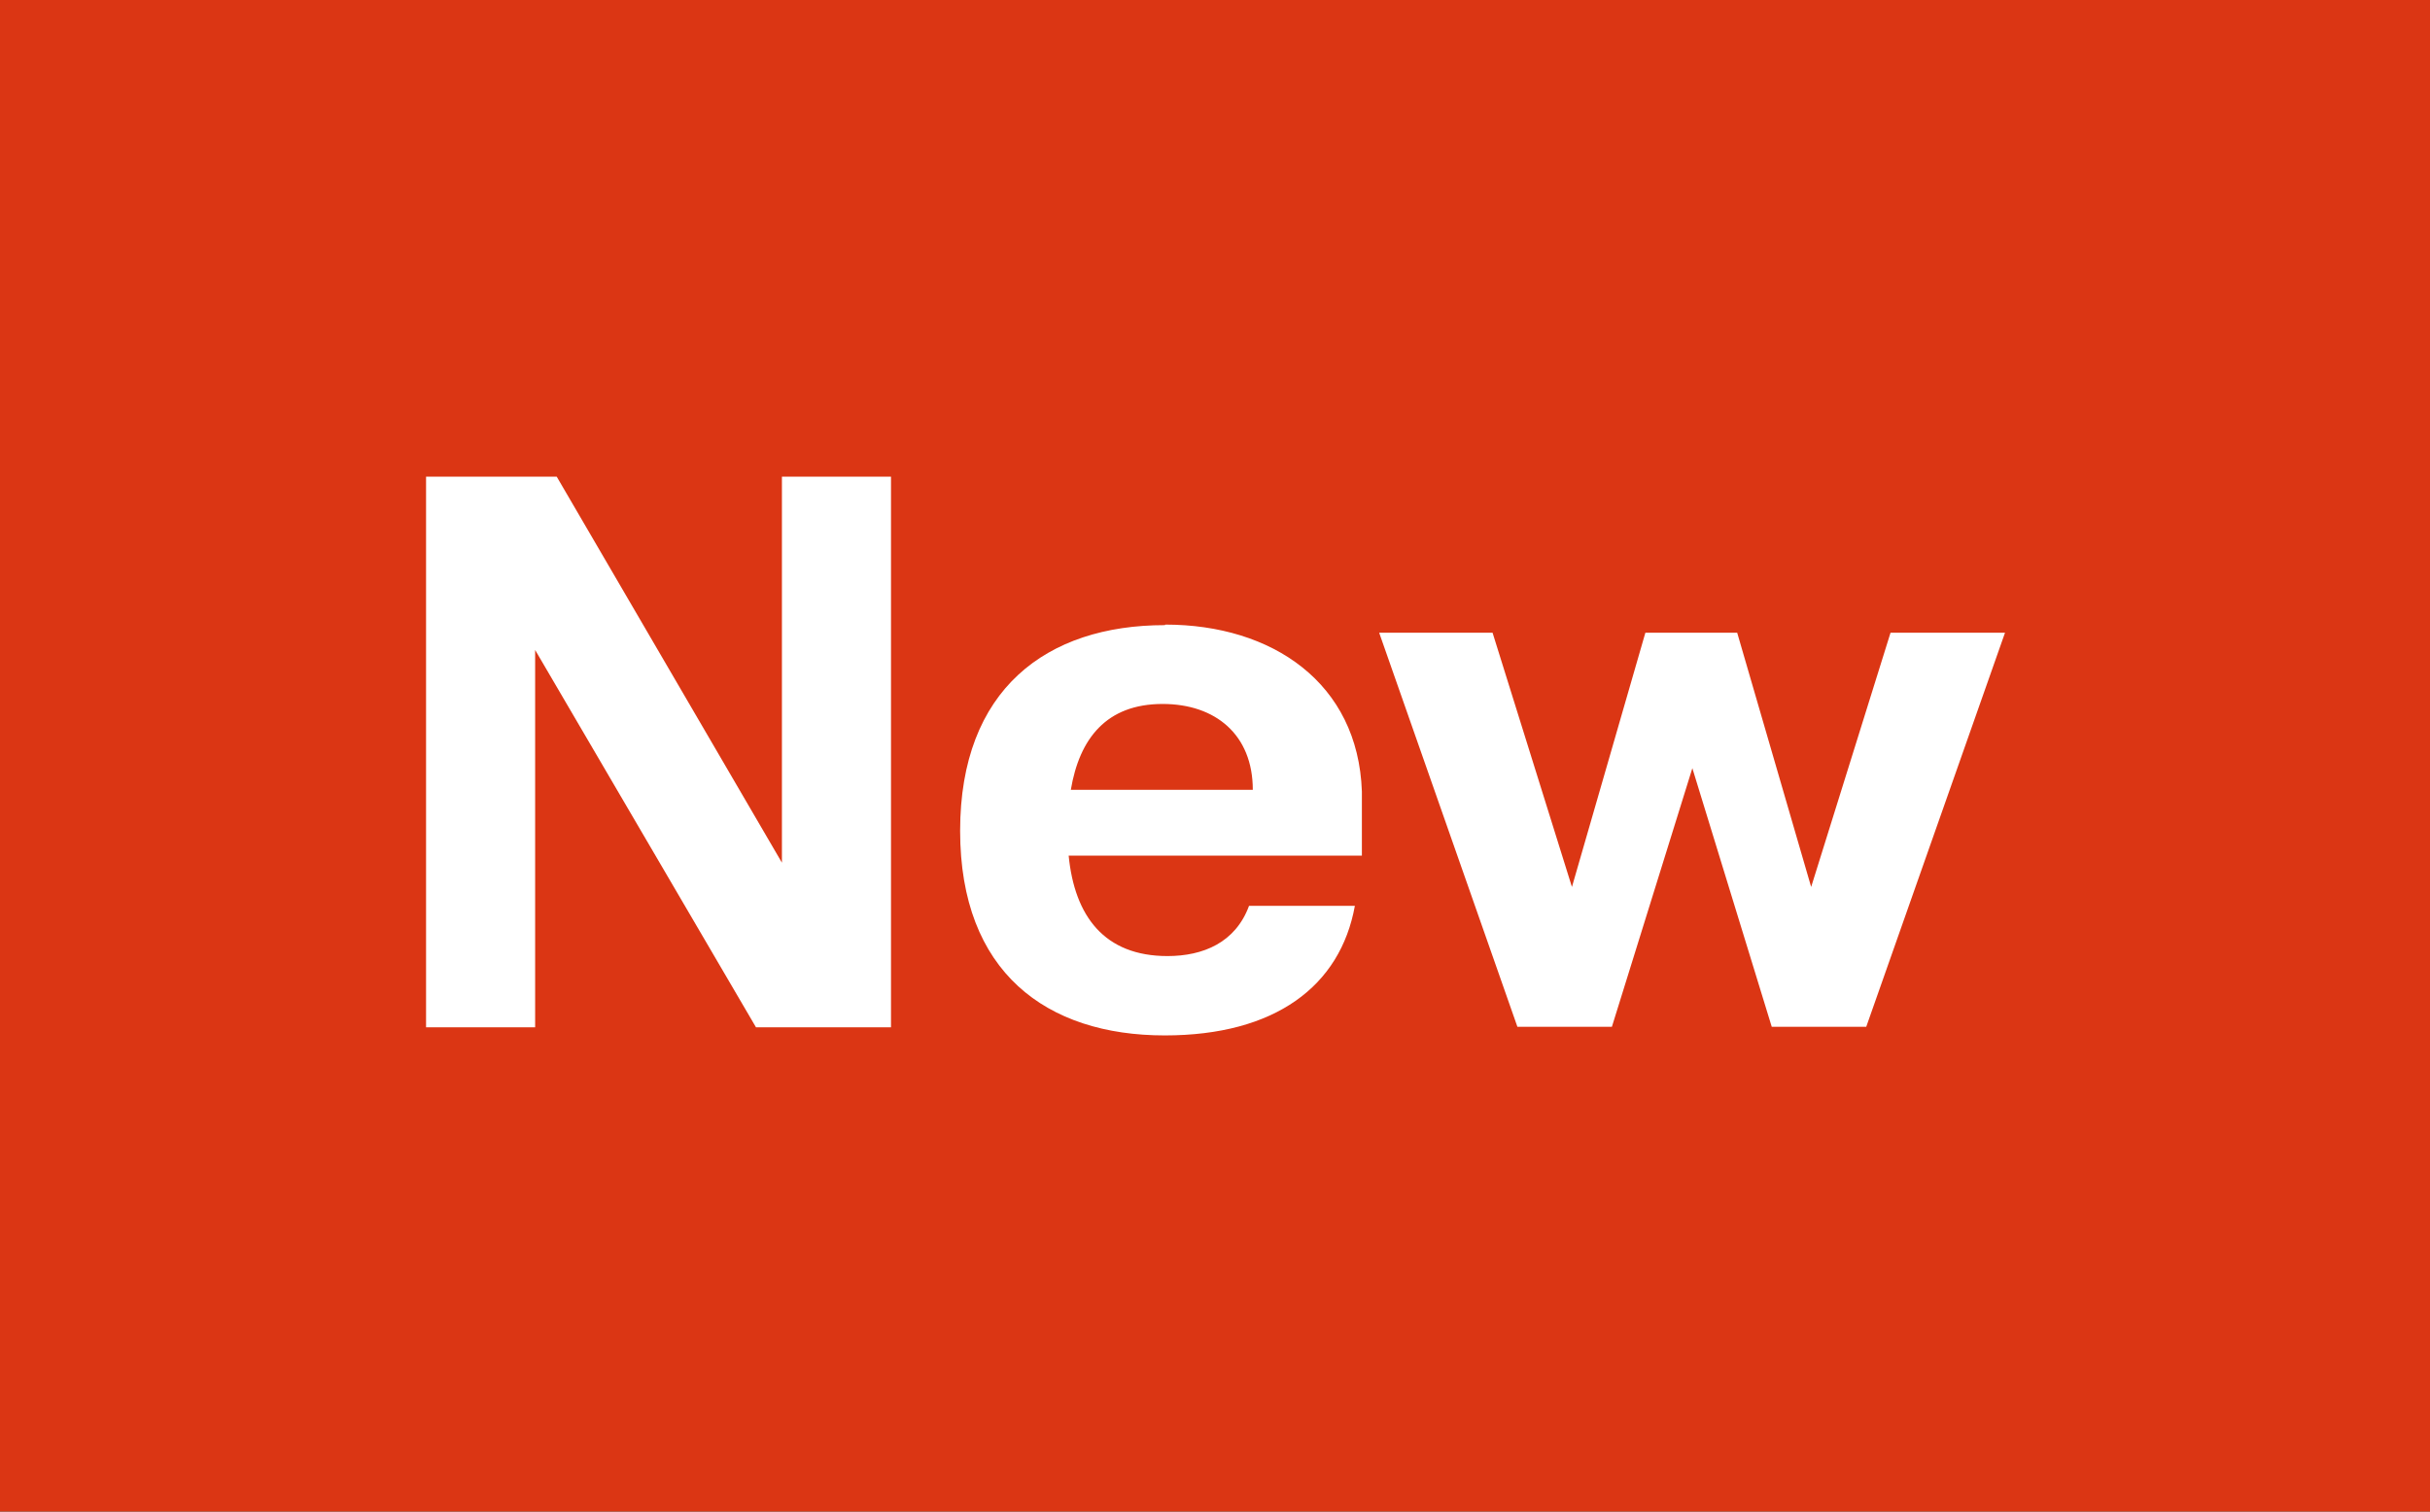
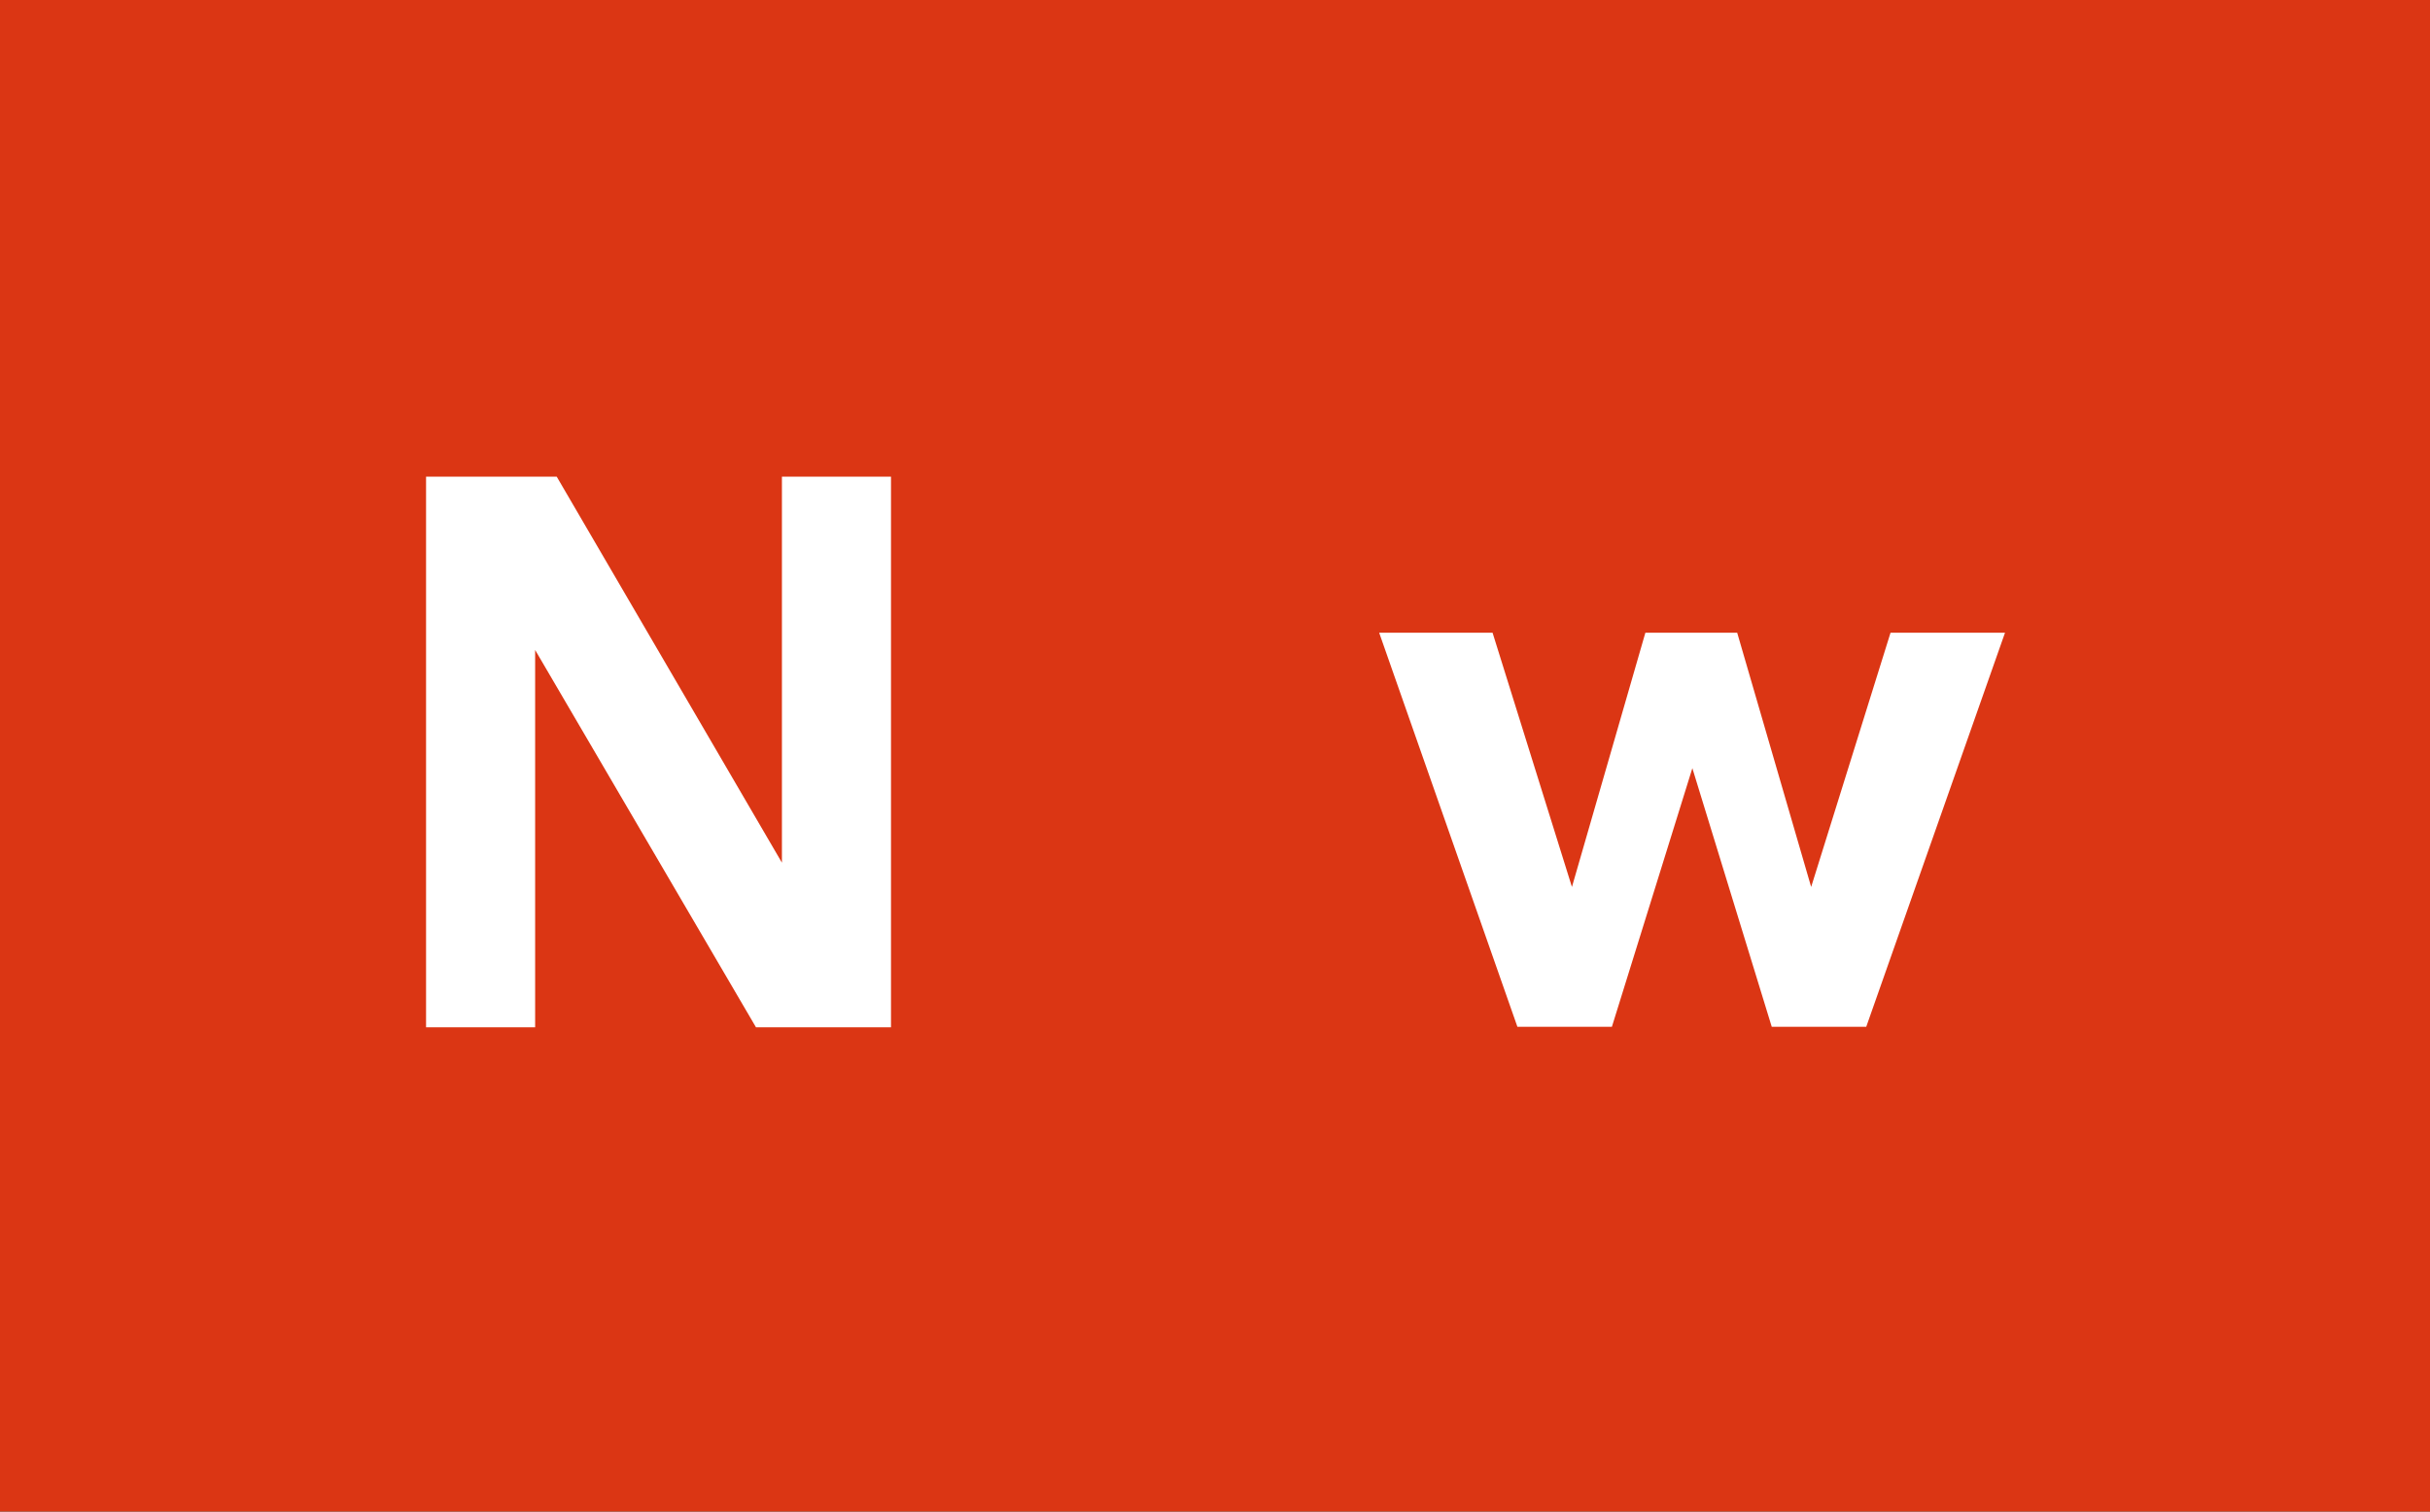
<svg xmlns="http://www.w3.org/2000/svg" id="Layer_1" data-name="Layer 1" viewBox="0 0 45 28">
  <rect x="0" y="0" width="45" height="28" fill="#333333" stroke="none" />
  <rect x="8.5" y="-8.5" width="28" height="45" transform="translate(36.5 -8.5) rotate(90)" fill="#db3614" />
  <g>
    <path d="M10.31,8.83l4.17,7.15v-7.15h2.02v10.2h-2.5l-4.09-6.99v6.99h-2.02v-10.2h2.43Z" fill="#fff" />
-     <path d="M21.58,11.57c1.98,0,3.57,1.08,3.64,3.09v1.19h-5.43c.11,1.12.66,1.86,1.83,1.86.66,0,1.26-.25,1.51-.93h1.96c-.27,1.49-1.48,2.4-3.52,2.4-2.19,0-3.79-1.17-3.79-3.79s1.6-3.81,3.79-3.81ZM23.2,14.63c0-1.02-.69-1.59-1.67-1.59-1.04,0-1.54.64-1.7,1.59h3.36Z" fill="#fff" />
    <path d="M27.64,11.72l1.47,4.71,1.36-4.71h1.7l1.37,4.71,1.47-4.71h2.12l-2.57,7.3h-1.75l-1.47-4.79-1.49,4.79h-1.75l-2.56-7.3h2.11Z" fill="#fff" />
  </g>
</svg>